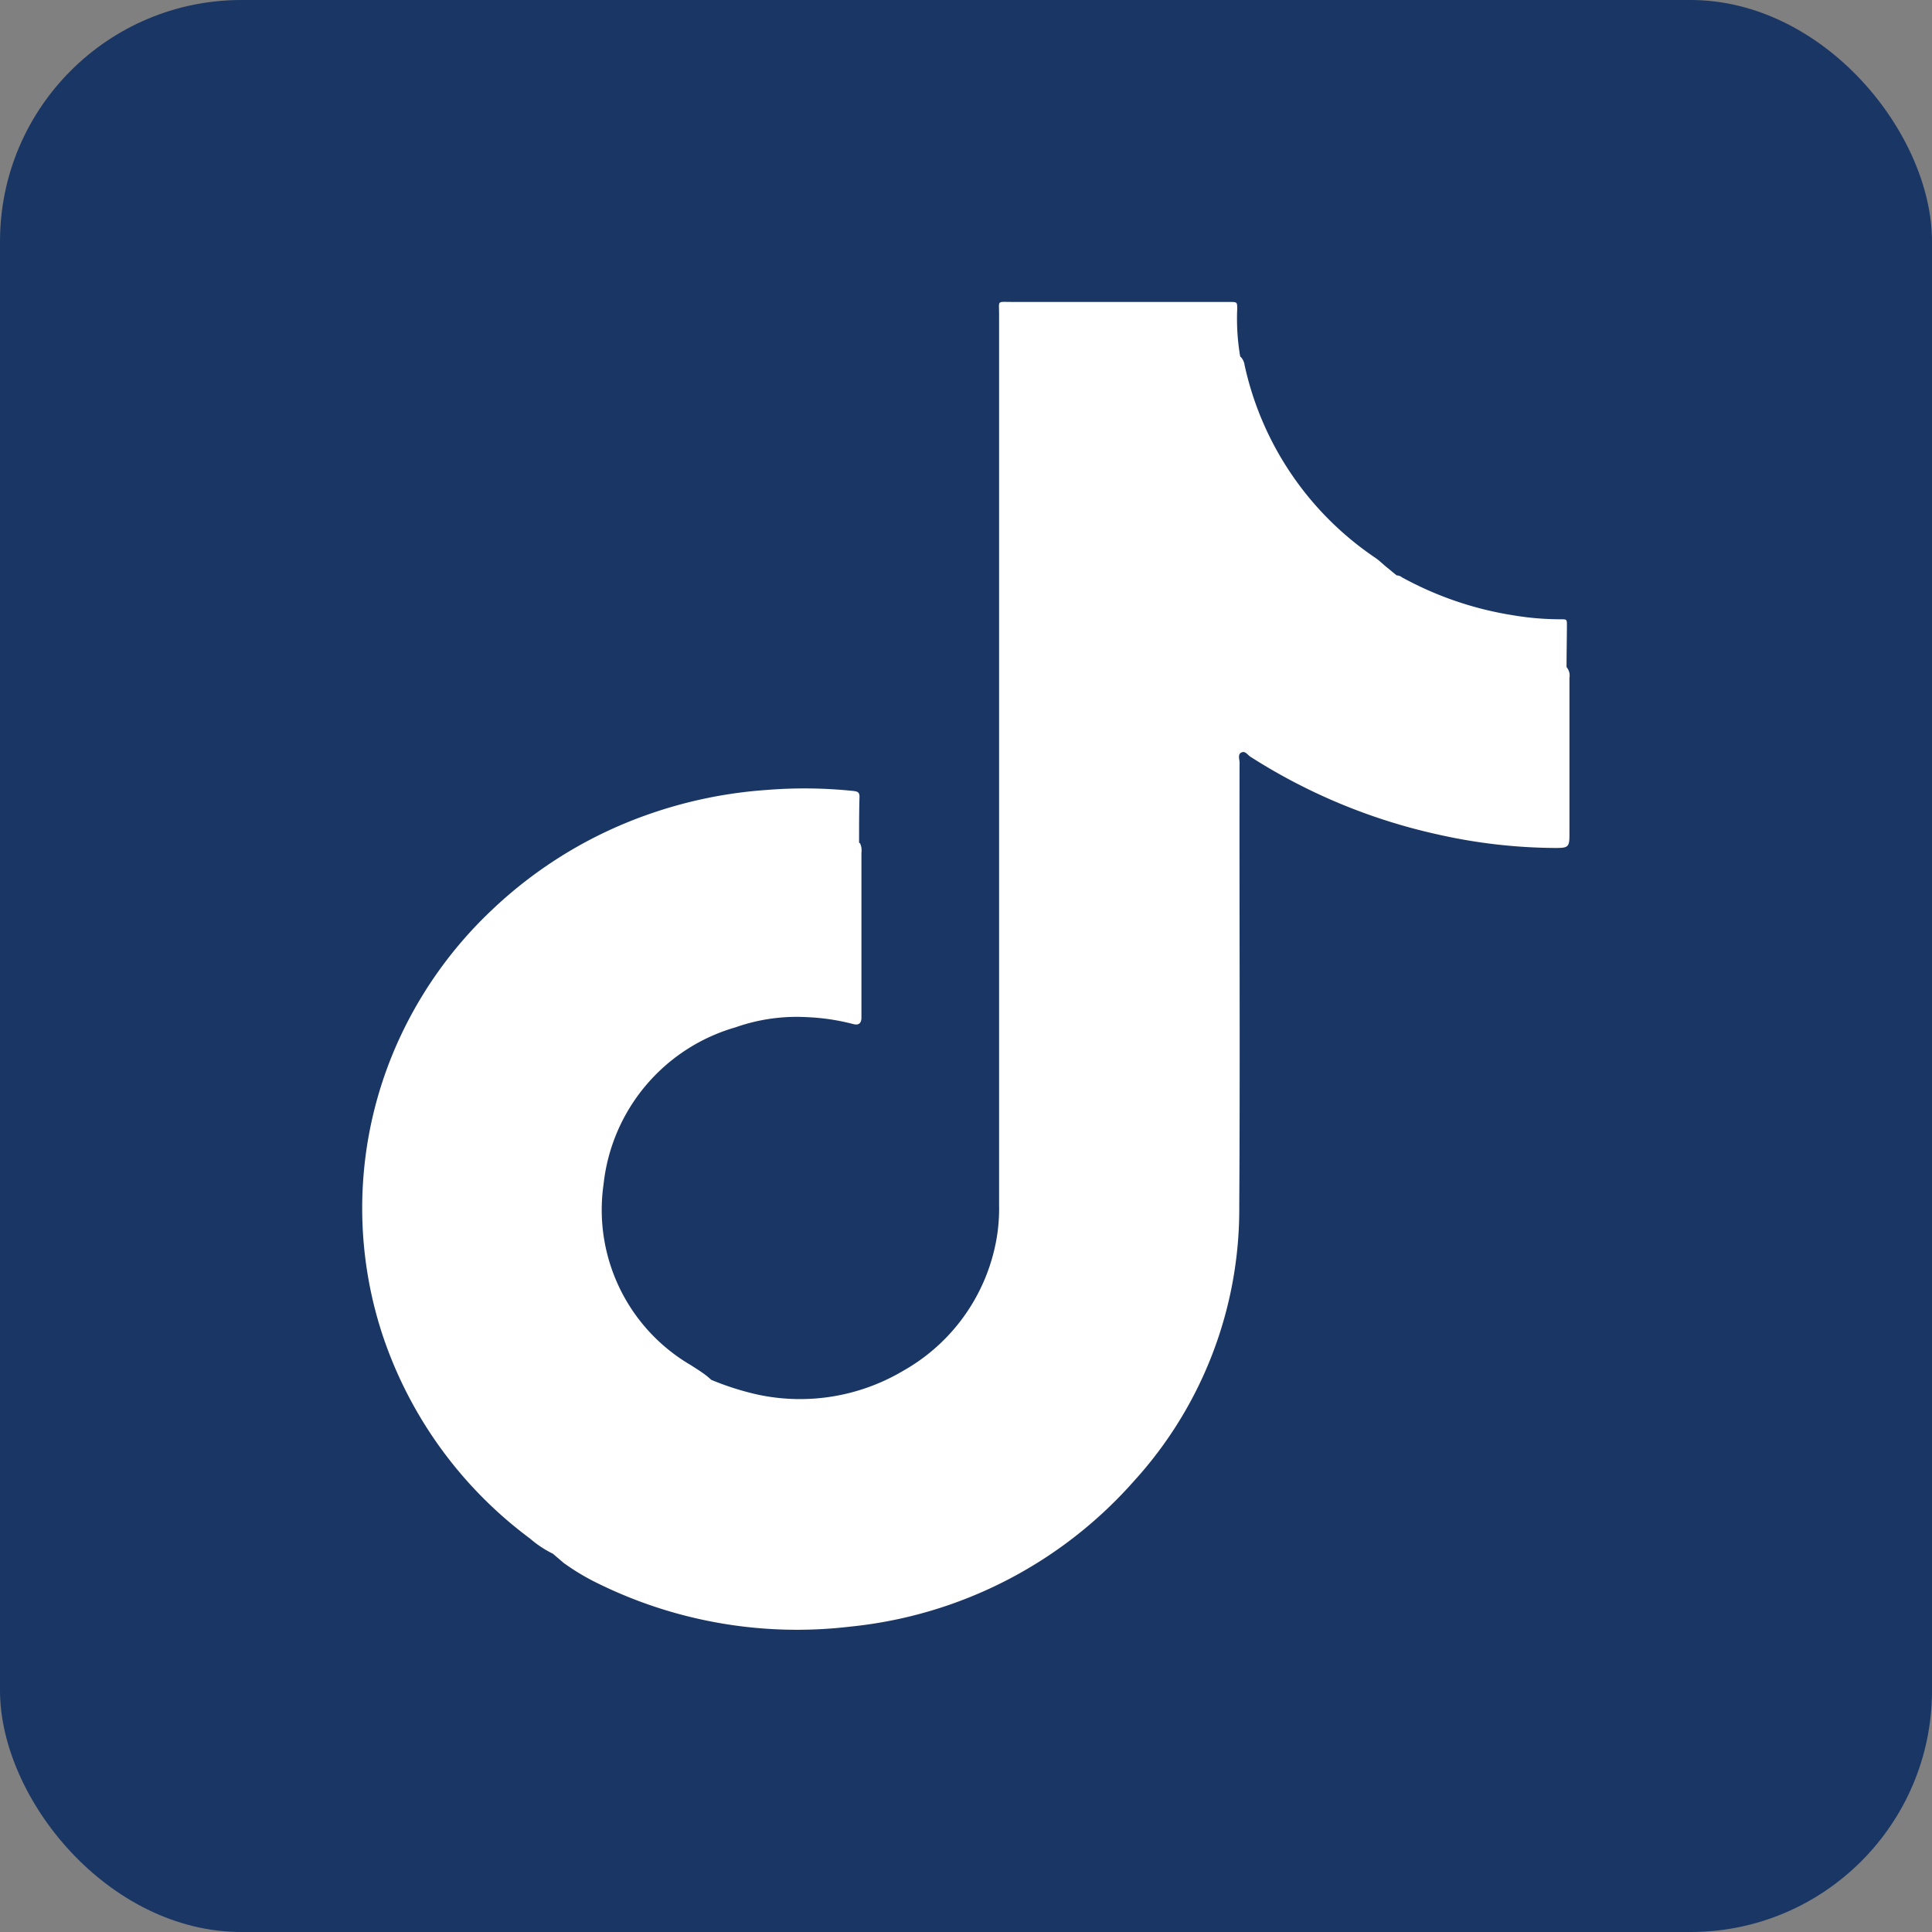
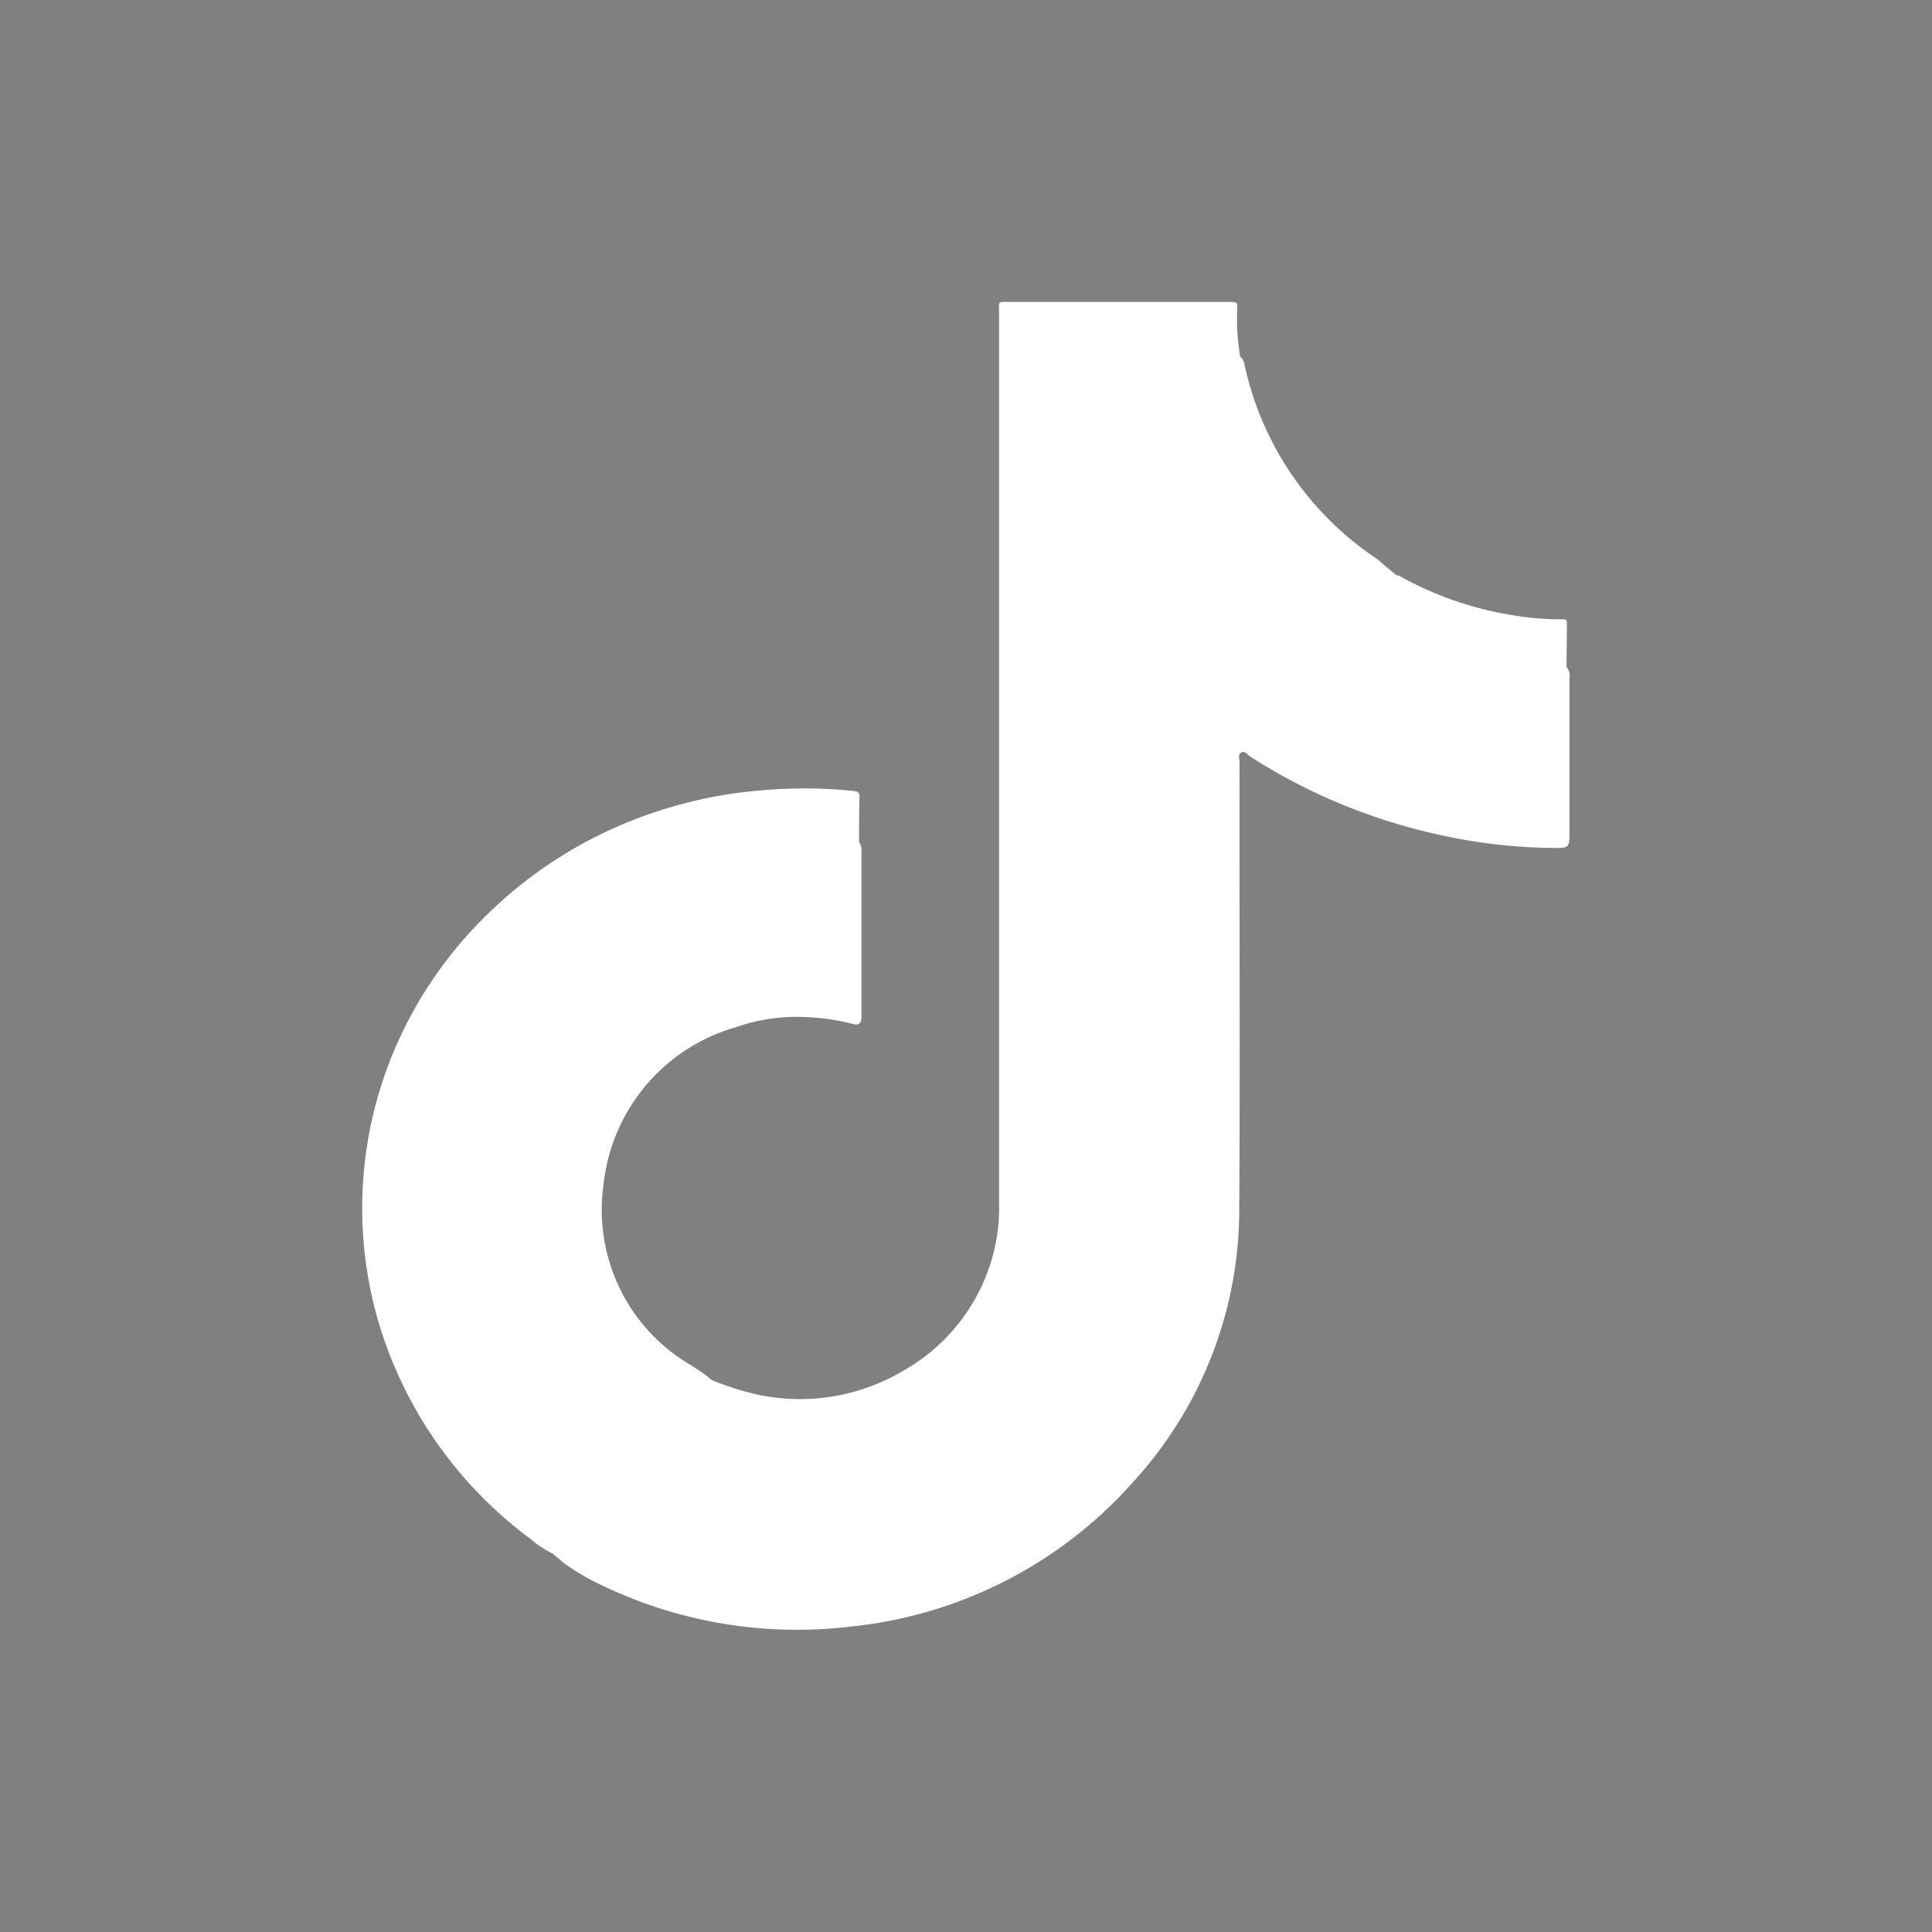
<svg xmlns="http://www.w3.org/2000/svg" width="32" height="32" viewBox="0 0 32 32">
  <rect x="0" y="0" width="32" height="32" fill="#808080" stroke="none" />
  <g id="グループ_620" data-name="グループ 620" transform="translate(-928 -798)">
-     <rect id="長方形_401" data-name="長方形 401" width="32" height="32" rx="4" transform="translate(928 798)" fill="#1a3665" />
    <g id="グループ_616" data-name="グループ 616" transform="translate(934 803)">
      <g id="グループ_617" data-name="グループ 617" transform="translate(0 0)">
        <path id="パス_1295" data-name="パス 1295" d="M19.96,6.061a.042.042,0,0,1-.013-.011c0-.231.005-.462.006-.693,0-.1,0-.1-.111-.1a4.674,4.674,0,0,1-.773-.065,5.652,5.652,0,0,1-1.847-.629.15.15,0,0,0-.089-.033h0l-.149-.122c-.068-.053-.128-.116-.2-.166a5.181,5.181,0,0,1-2.169-3.192.251.251,0,0,0-.059-.133l-.014-.01A3.729,3.729,0,0,1,14.492.12c0-.118,0-.118-.122-.119H10.748c-.237,0-.2-.029-.2.2q0,7.377,0,14.754a2.951,2.951,0,0,1-.039.546,3.127,3.127,0,0,1-1.543,2.2,3.349,3.349,0,0,1-2.407.4,4.609,4.609,0,0,1-.777-.246l-.062-.054c-.085-.069-.179-.126-.271-.186a2.978,2.978,0,0,1-1.452-3,3.045,3.045,0,0,1,2.188-2.6,3.042,3.042,0,0,1,1.176-.168,3.614,3.614,0,0,1,.768.114c.087.024.134-.006.139-.094,0-.031,0-.062,0-.094q0-1.324,0-2.649a.282.282,0,0,0-.023-.157.068.068,0,0,1-.016-.01c0-.254,0-.509.007-.763,0-.073-.036-.086-.1-.093A7.788,7.788,0,0,0,6.7,8.084a7.456,7.456,0,0,0-1.925.392A7.217,7.217,0,0,0,2.16,10.06,6.9,6.9,0,0,0,.632,12.166a6.714,6.714,0,0,0-.3,4.933,6.925,6.925,0,0,0,2.449,3.386,1.726,1.726,0,0,0,.376.249h0l.179.153a3.84,3.84,0,0,0,.6.355,7.465,7.465,0,0,0,4.147.7,7.232,7.232,0,0,0,4.7-2.412,6.686,6.686,0,0,0,1.743-4.549c.015-2.449,0-4.9.005-7.347,0-.059-.035-.141.032-.171s.1.044.154.075A9.58,9.58,0,0,0,17.8,8.818a9.032,9.032,0,0,0,1.958.227c.209,0,.237-.01.237-.209q0-1.3,0-2.61a.21.21,0,0,0-.039-.165" transform="translate(0 0)" fill="#fff" />
      </g>
    </g>
  </g>
</svg>